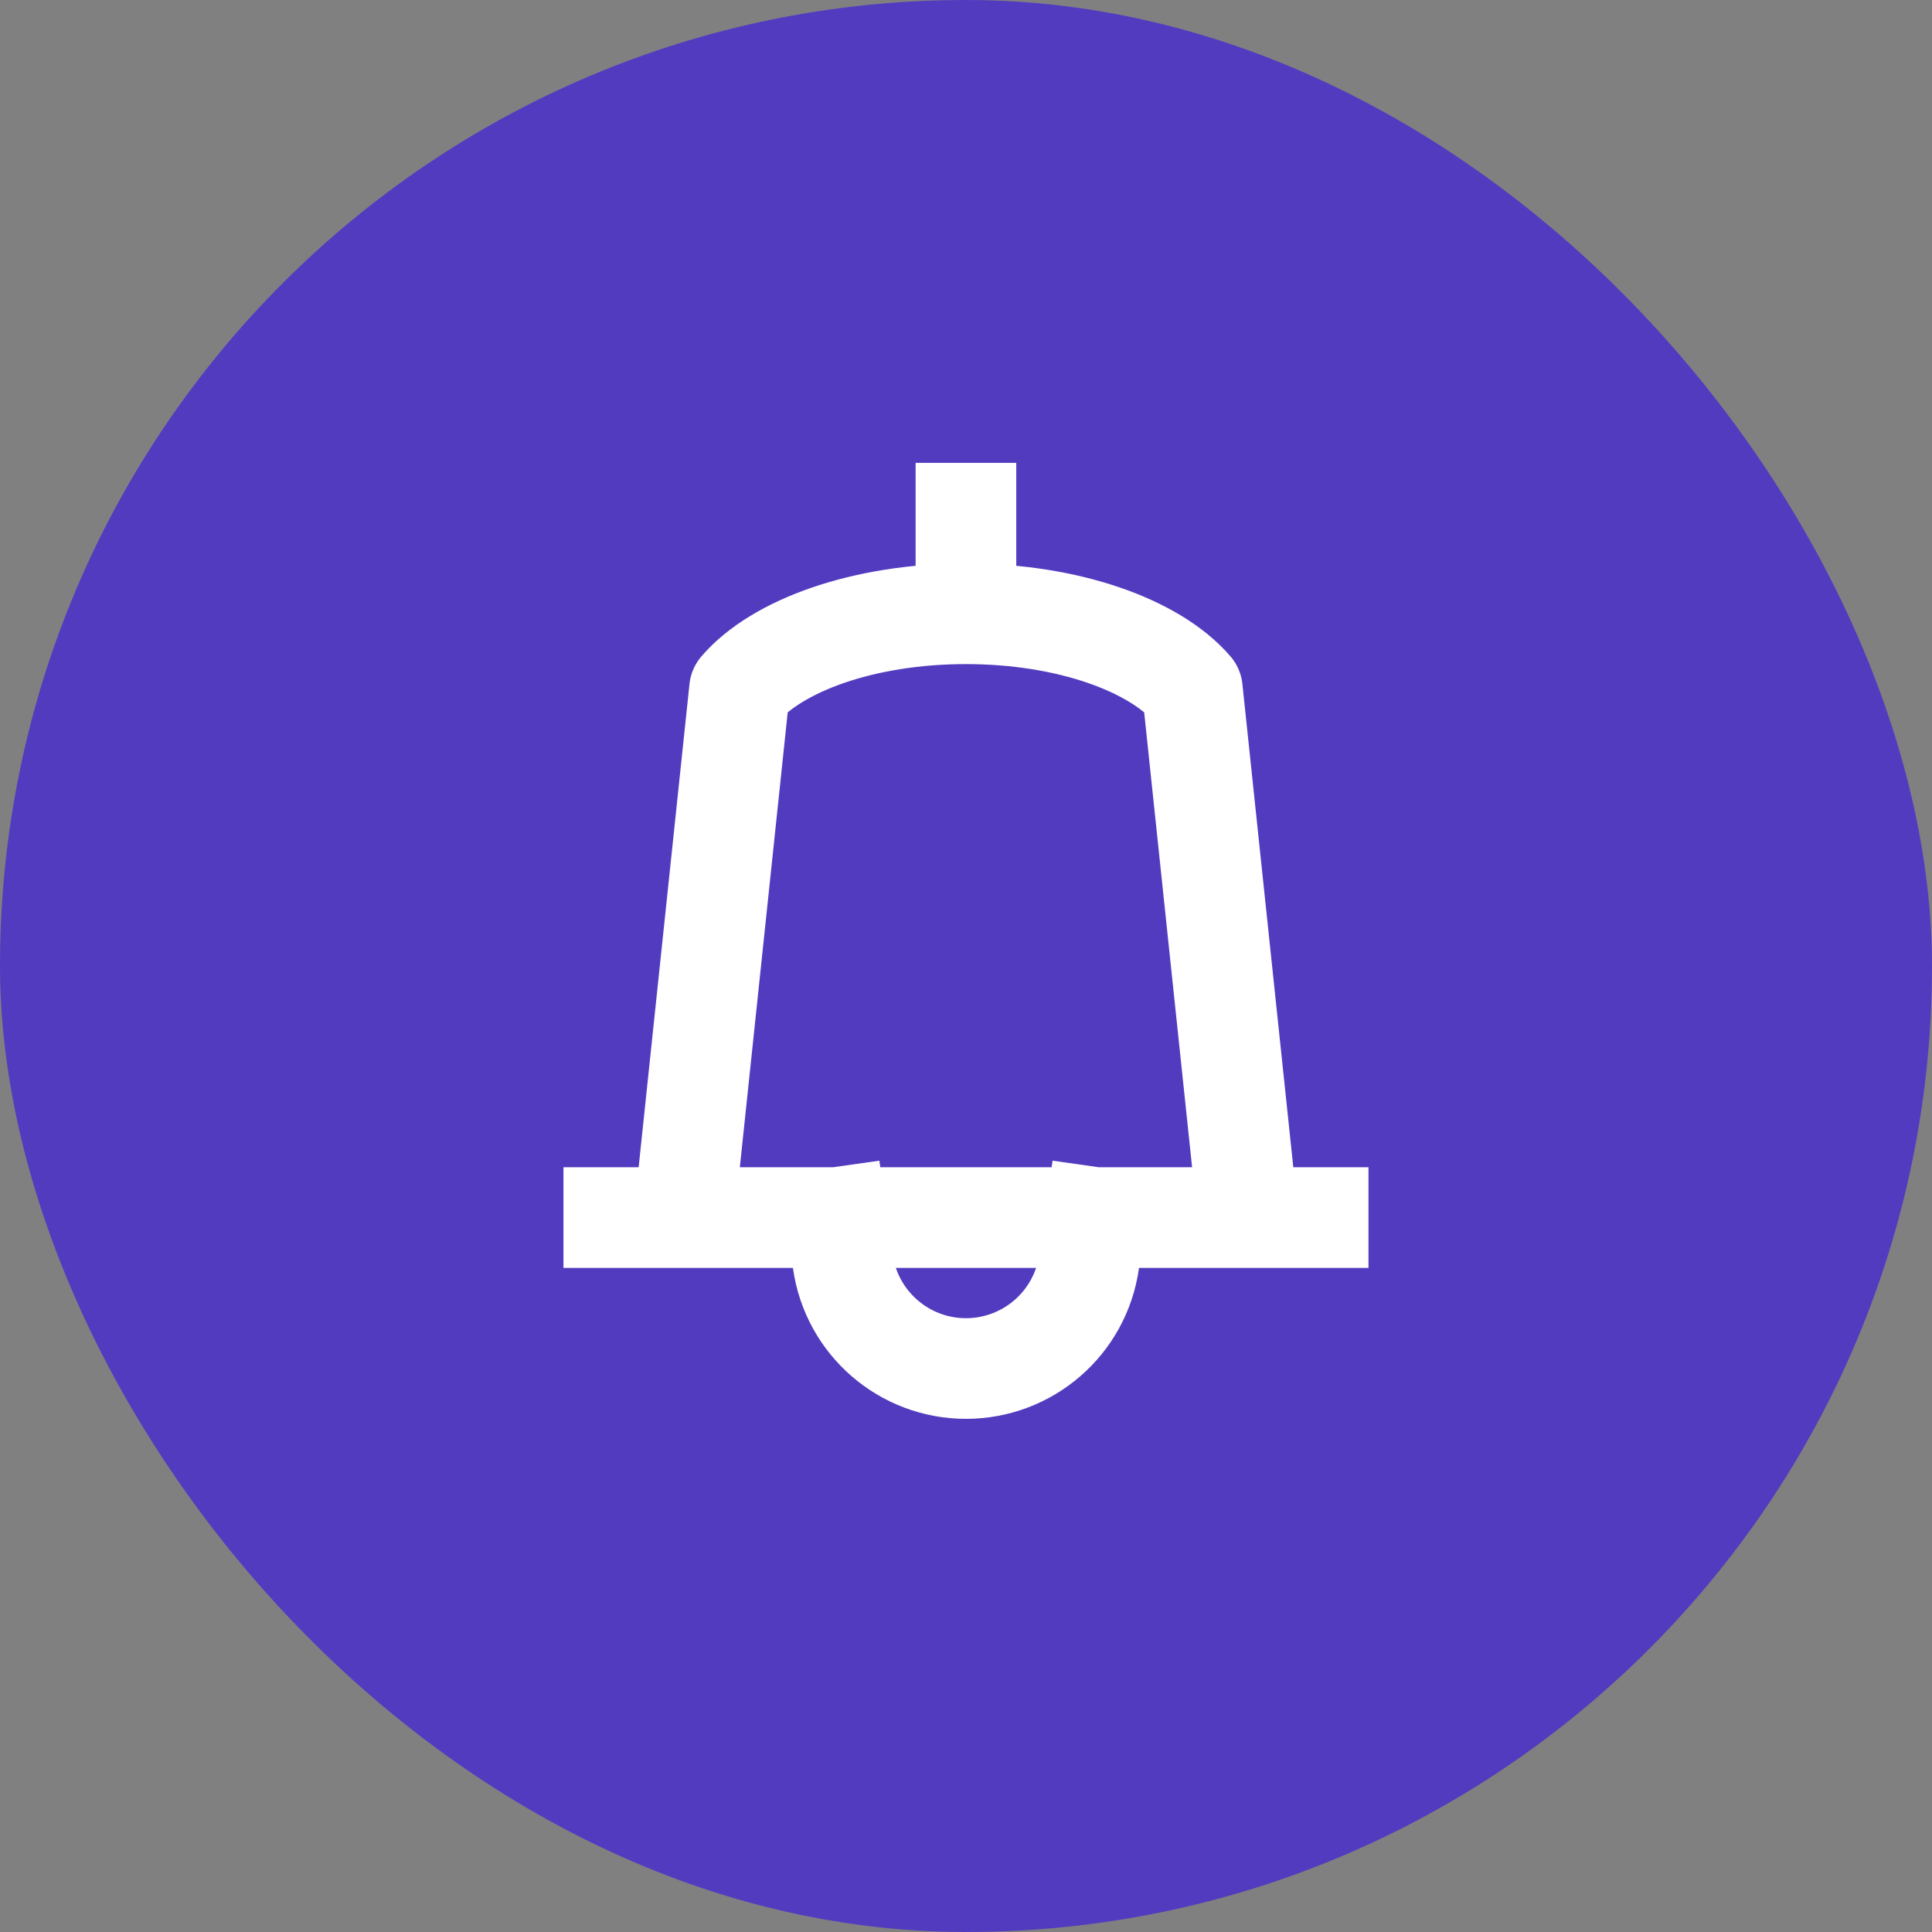
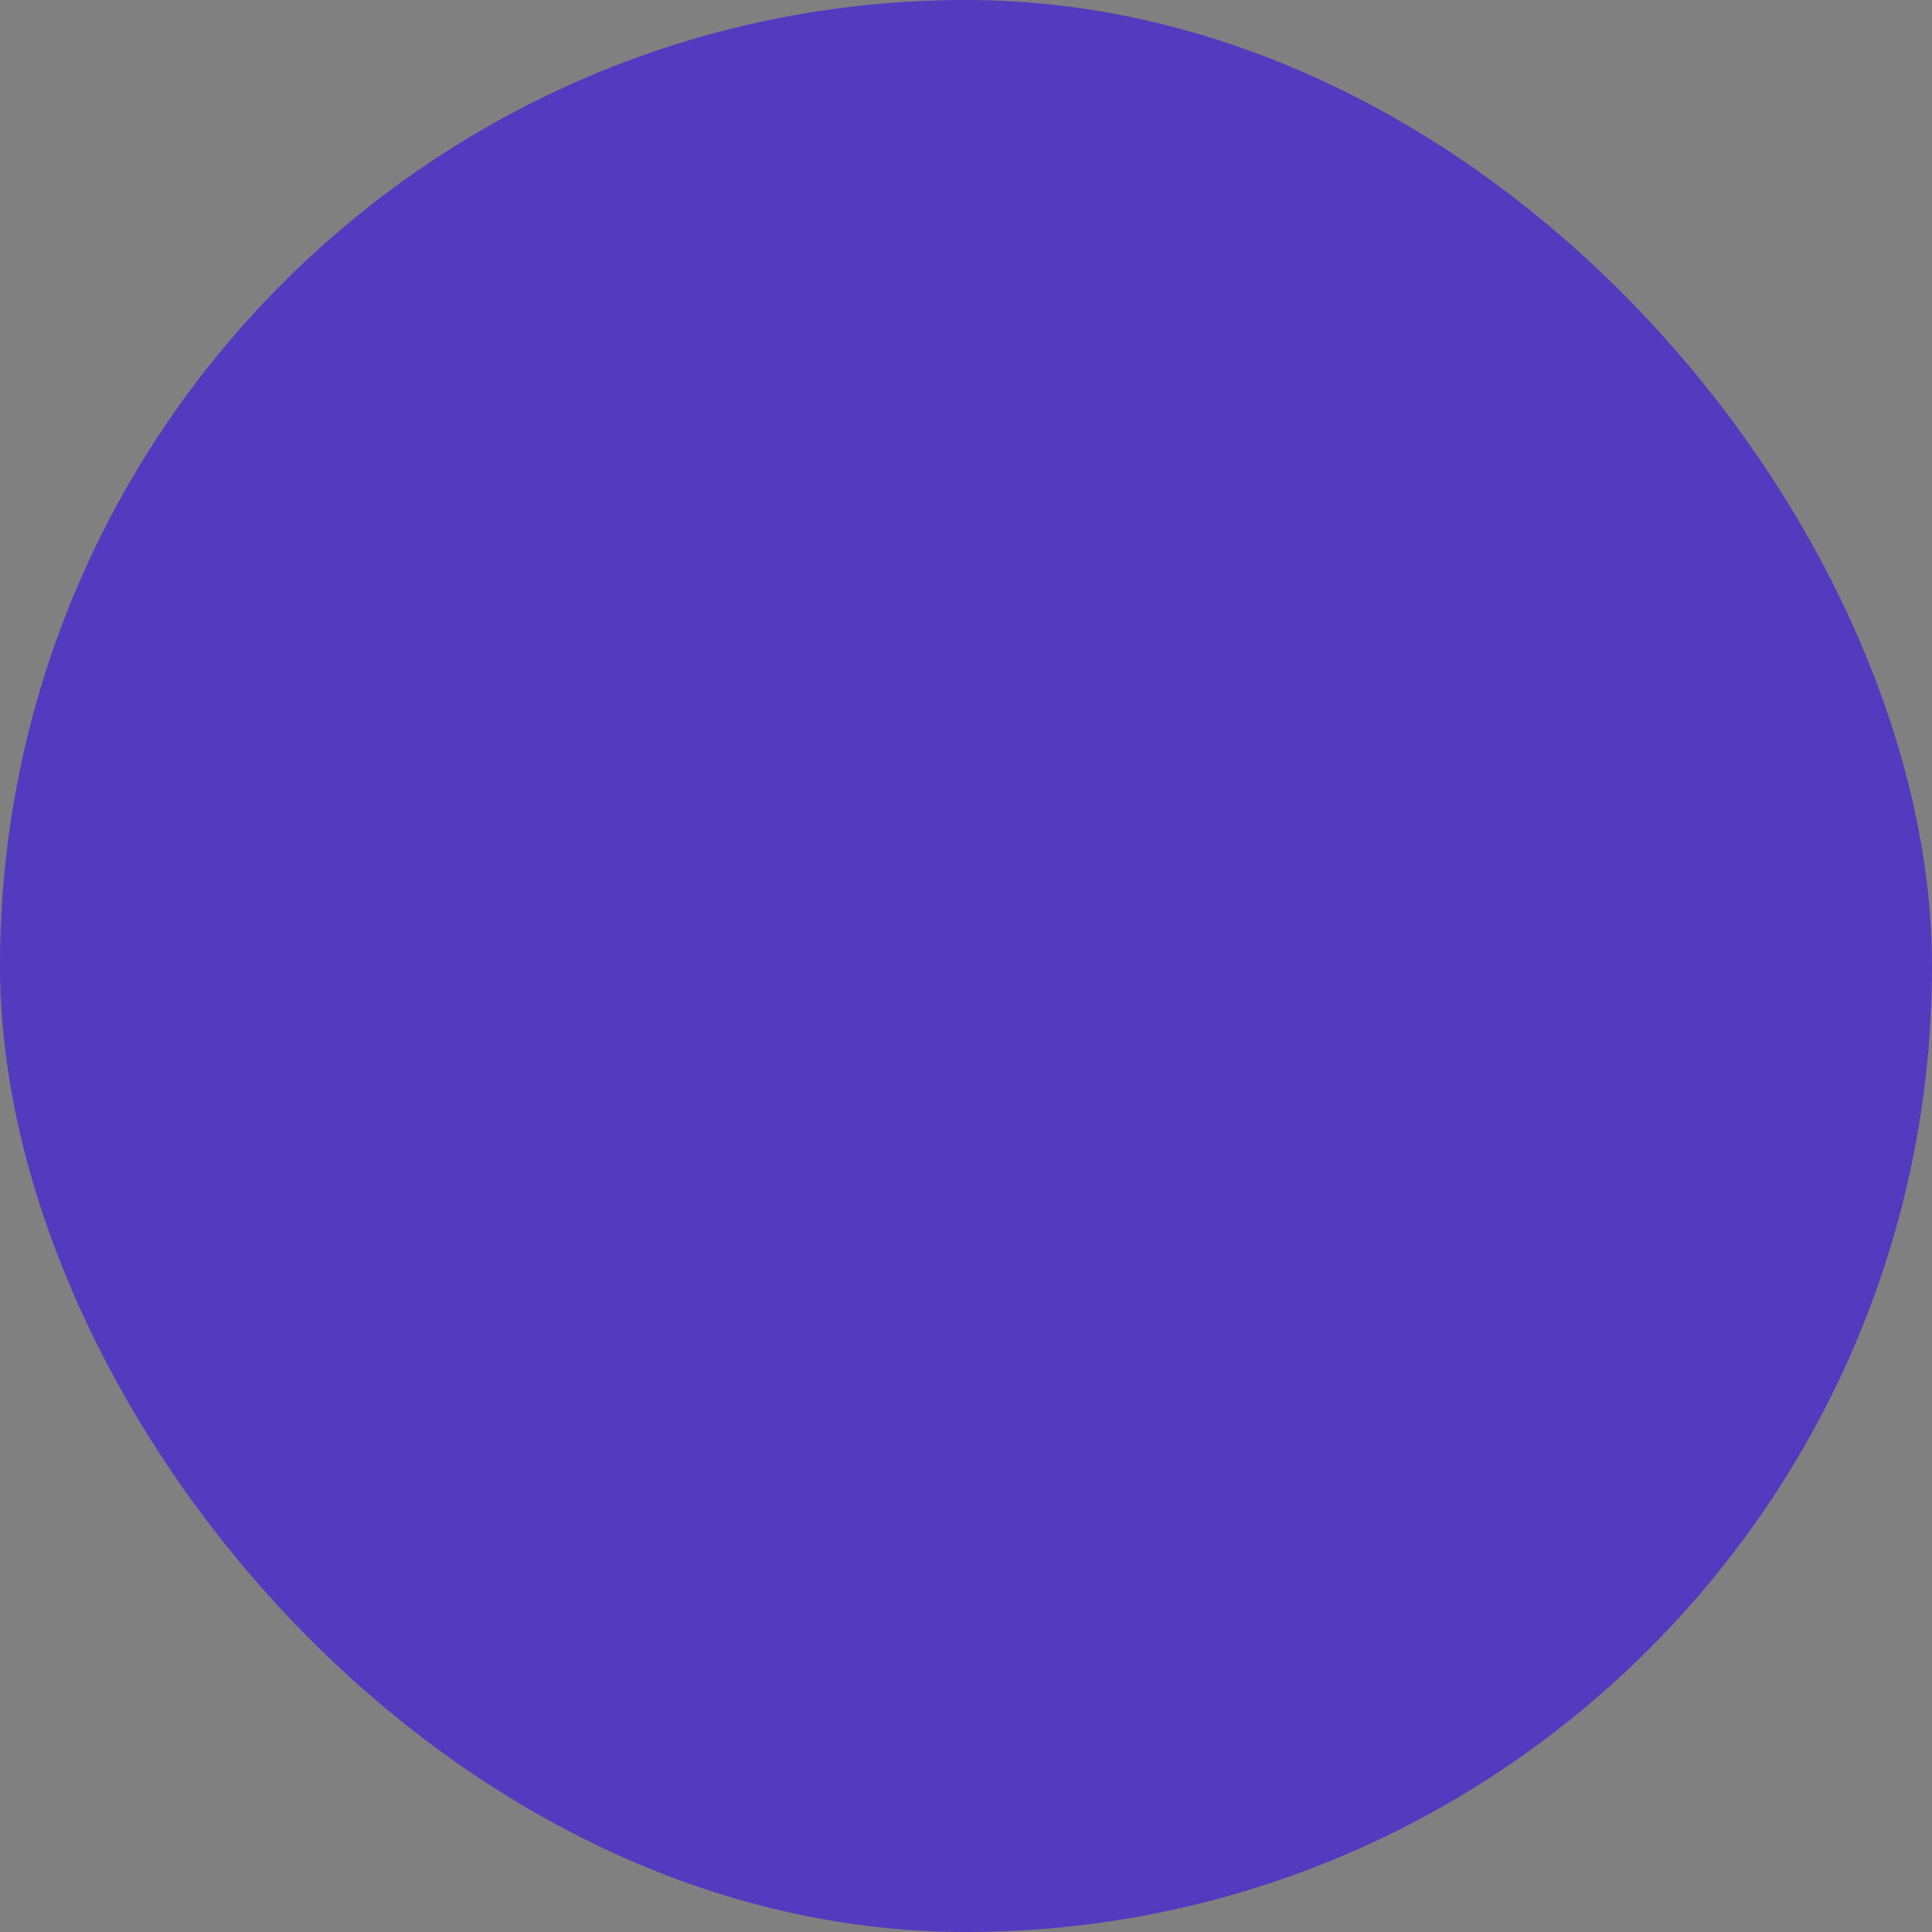
<svg xmlns="http://www.w3.org/2000/svg" width="32" height="32" viewBox="0 0 32 32" fill="none">
  <rect x="0" y="0" width="32" height="32" fill="#808080" stroke="none" />
  <rect width="32" height="32" rx="16" fill="#533BC0" />
  <g clip-path="url(#clip0_1038_1311)">
-     <path d="M11.416 19.333L12.249 11.416C12.871 10.69 14.306 10.166 15.999 10.166M20.583 19.333L19.749 11.416C19.128 10.69 17.693 10.166 15.999 10.166M15.999 10.166L15.999 8.5" stroke="white" stroke-width="1.667" stroke-linecap="square" stroke-linejoin="round" />
-     <path d="M10.166 20.167H13.857M21.833 20.167H18.142M18.142 20.167L18.038 20.899C17.893 21.914 17.024 22.667 15.999 22.667V22.667C14.975 22.667 14.106 21.913 13.961 20.899L13.857 20.167M18.142 20.167H13.857" stroke="white" stroke-width="1.667" stroke-linecap="square" stroke-linejoin="round" />
-   </g>
+     </g>
  <defs>
    <clipPath id="clip0_1038_1311">
-       <rect width="20" height="20" fill="white" transform="translate(6 6)" />
-     </clipPath>
+       </clipPath>
  </defs>
</svg>